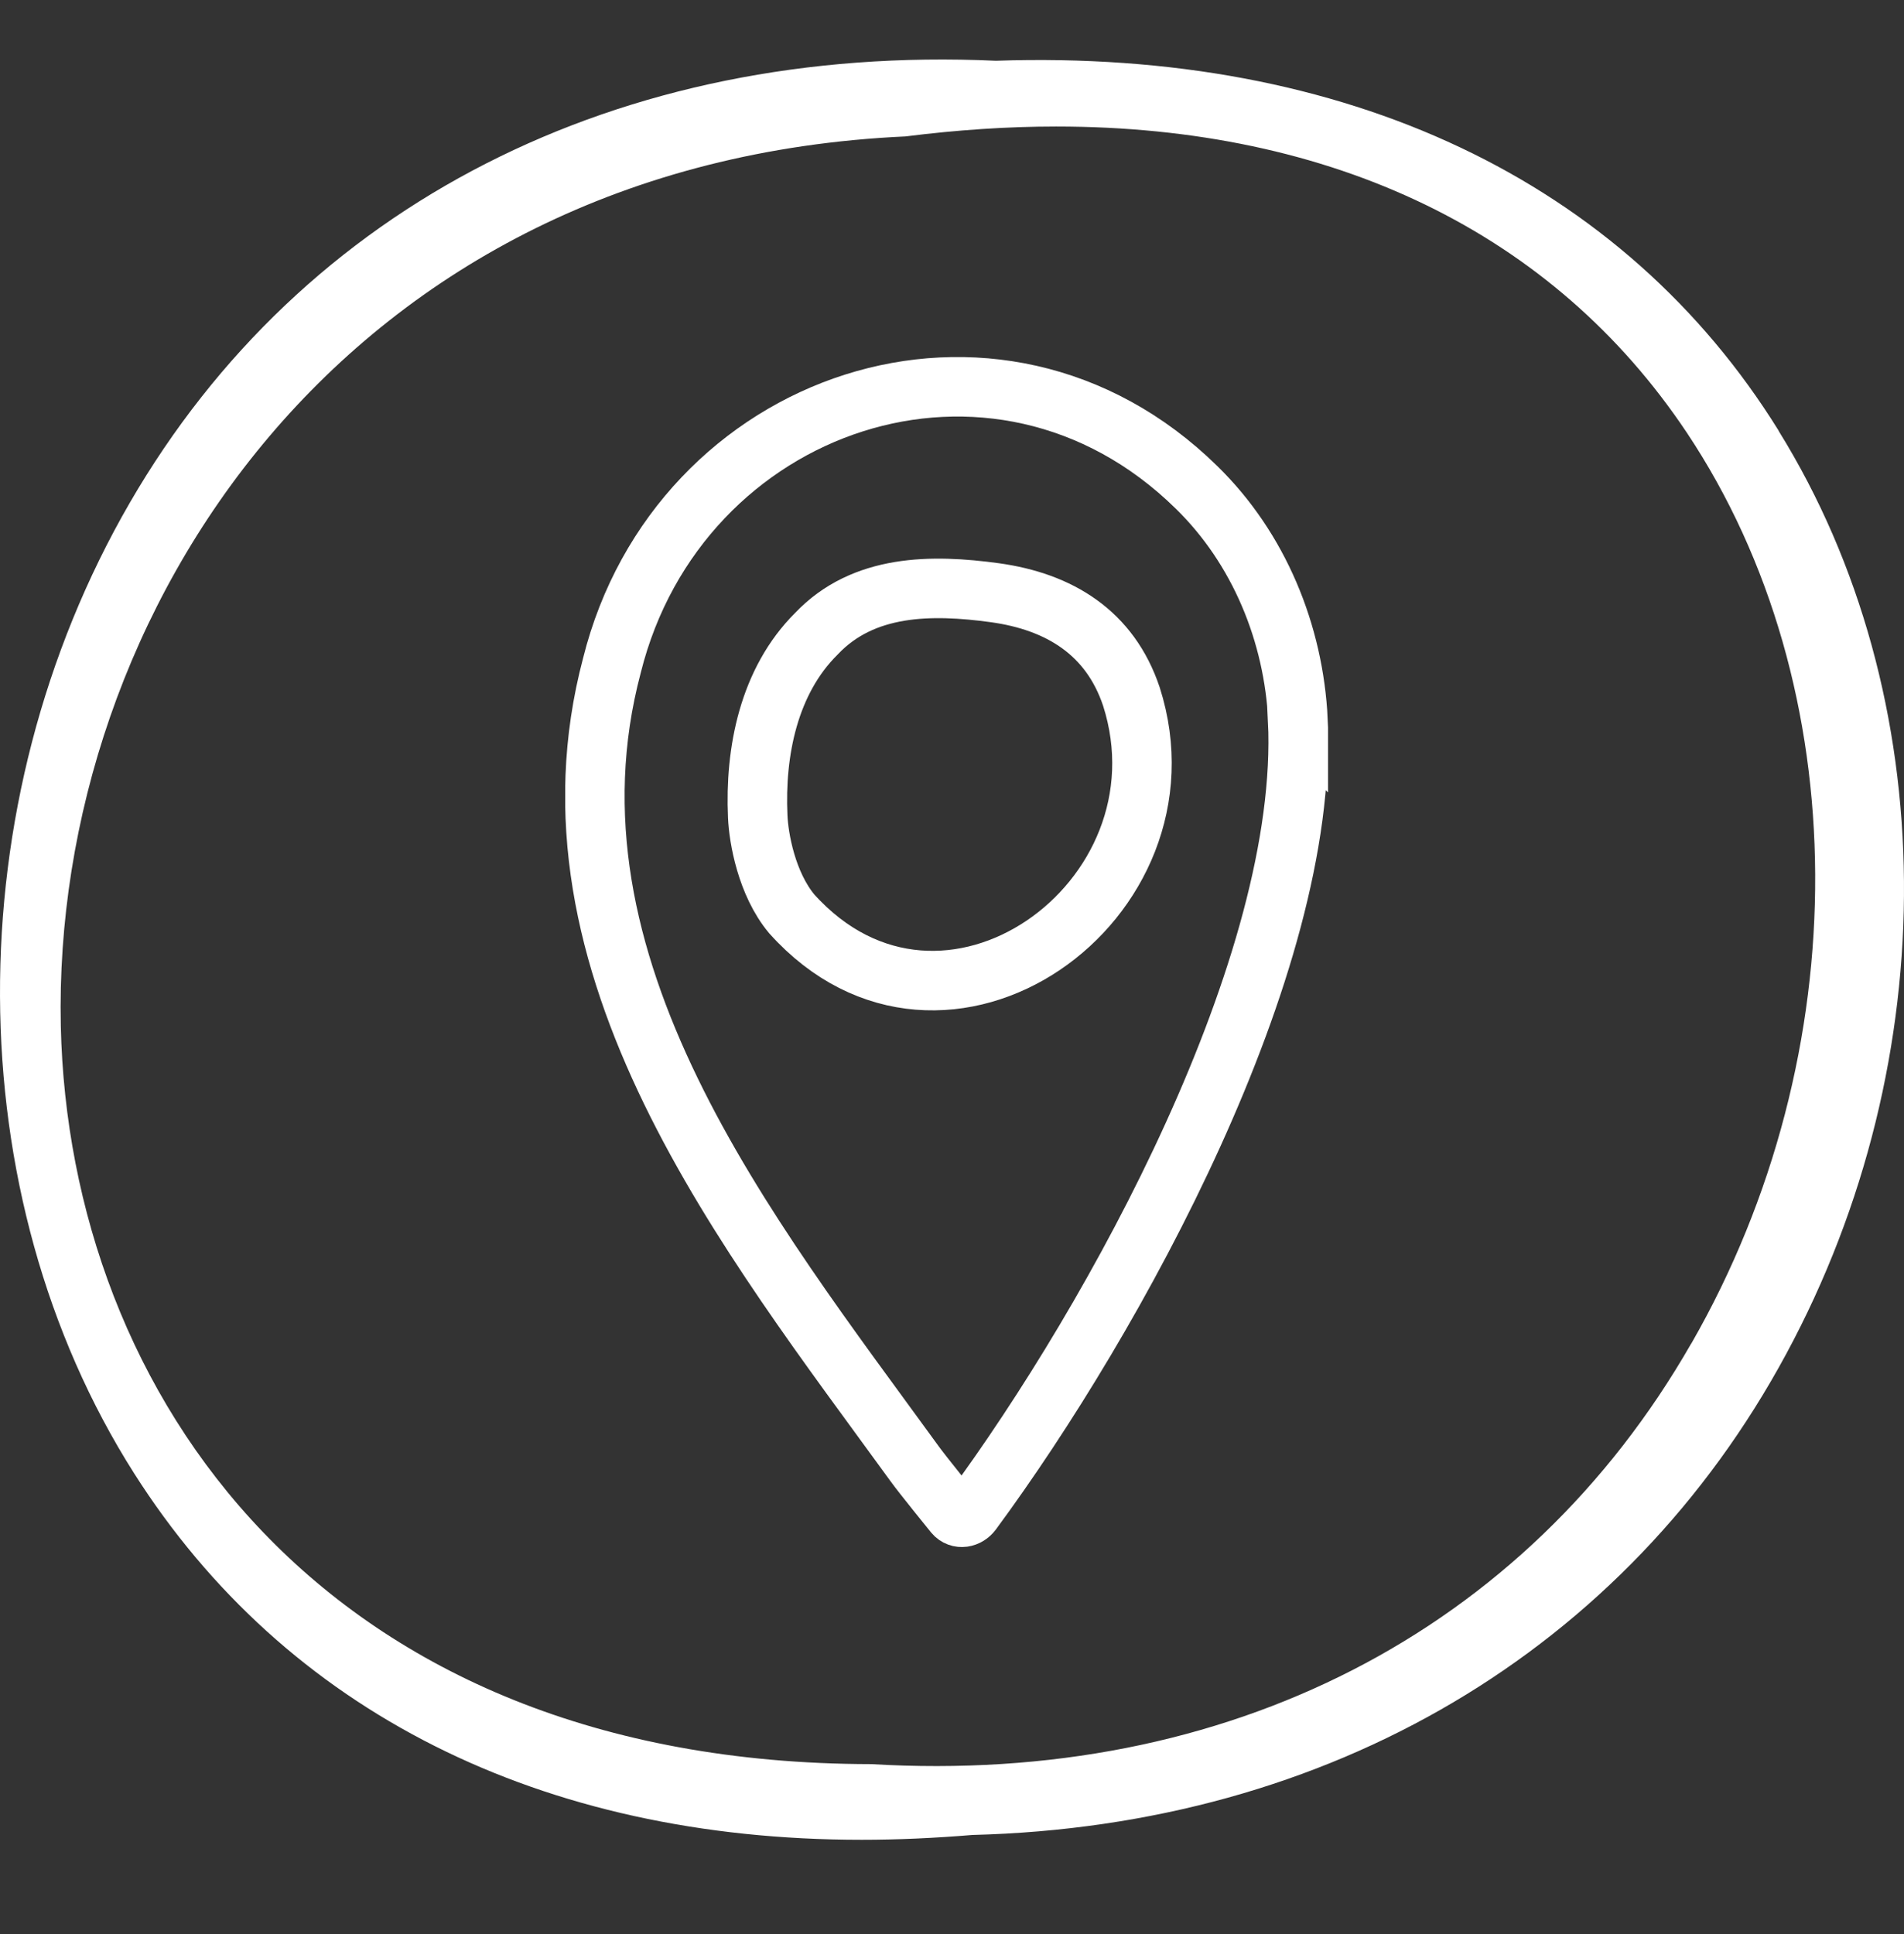
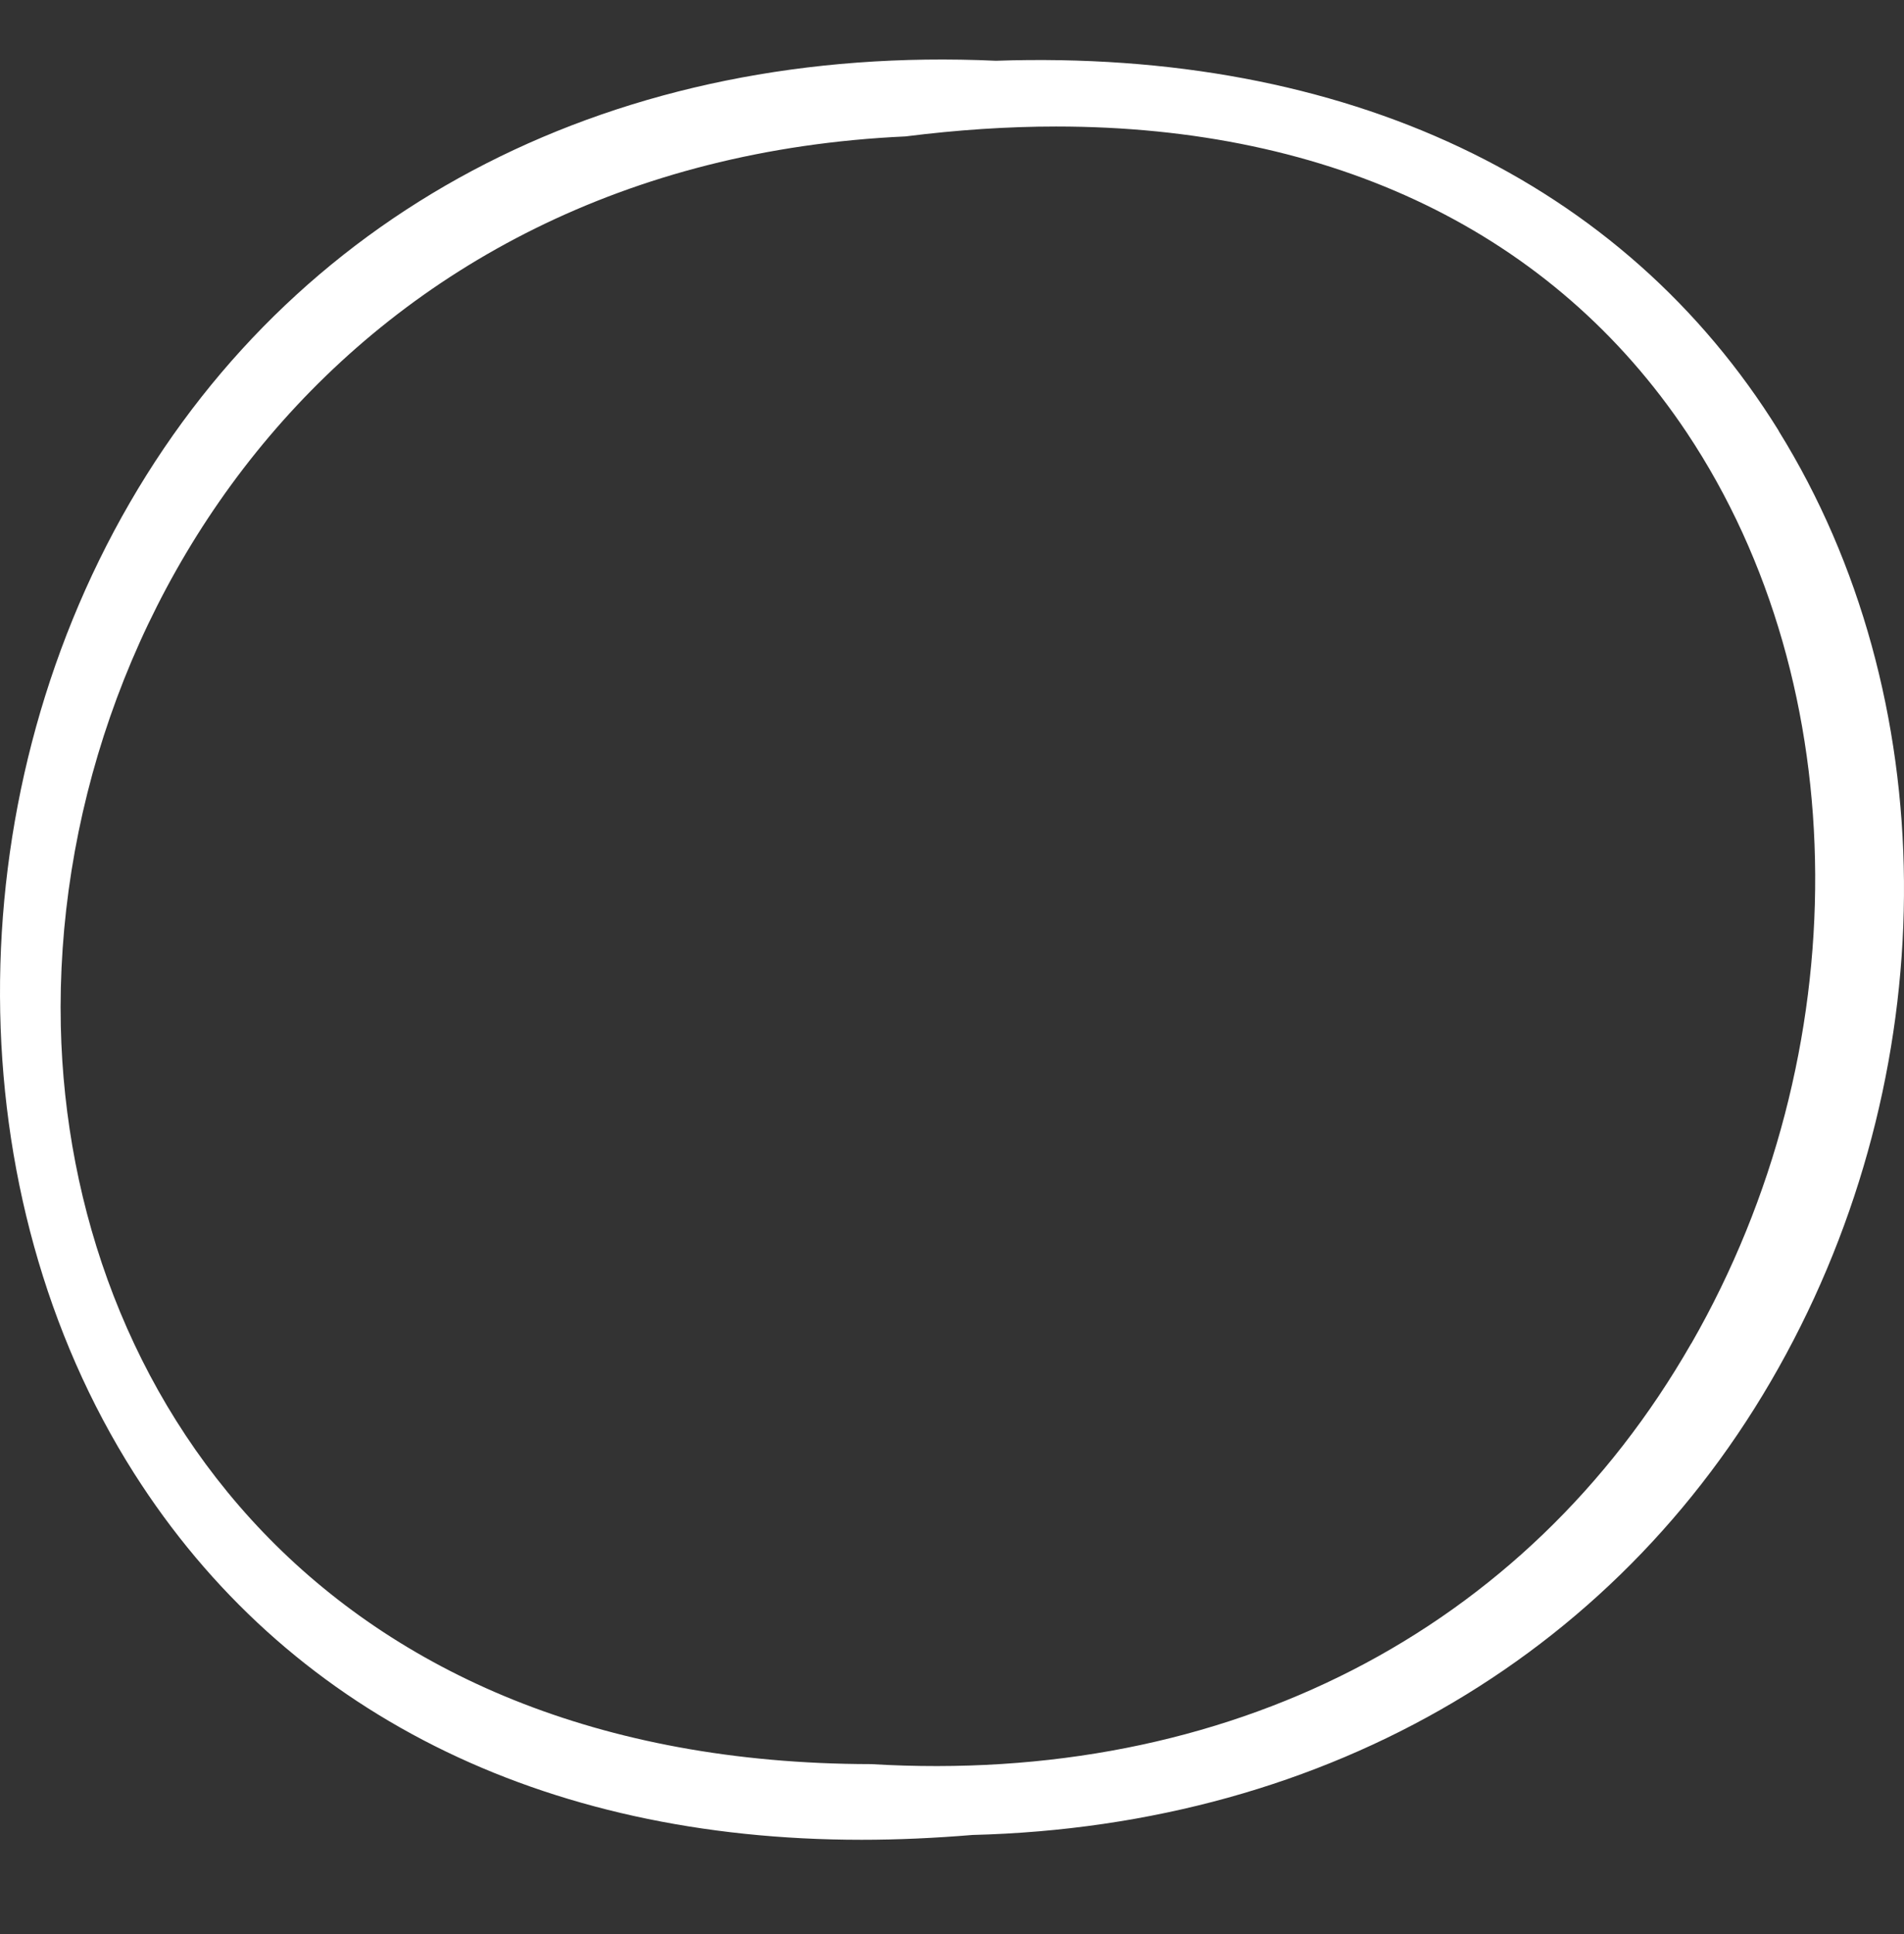
<svg xmlns="http://www.w3.org/2000/svg" width="64" height="65" viewBox="0 0 64 65" fill="none">
  <rect x="0" y="0" width="64" height="65" fill="#333333" stroke="none" />
  <path d="M59.787 14.475C54.57 6.064 45.233 1.644 33.475 2.042C20.79 1.465 10.17 6.877 4.368 16.888C-1.507 27.029 -1.45 40.136 4.506 49.513C9.601 57.534 18.206 61.832 28.965 61.832C30.176 61.832 31.419 61.775 32.687 61.67C44.689 61.369 54.659 55.478 60.039 45.507C65.41 35.569 65.312 23.389 59.787 14.483V14.475ZM56.845 45.158C51.287 54.852 41.243 60.004 29.282 59.289H29.266C10.844 59.264 2.32 46.816 2.044 34.489C1.743 20.634 11.576 5.447 30.436 4.585C32.175 4.366 33.865 4.252 35.498 4.252C44.794 4.252 52.213 7.819 56.699 14.54C62.395 23.08 62.46 35.382 56.853 45.15L56.845 45.158Z" fill="white" />
  <g clip-path="url(#clip0_3570_556)">
-     <path d="M43.63 24.21C43.49 21.29 42.32 18.43 40.22 16.38C33.49 9.77 22.8 13.43 20.57 22.36C17.89 32.45 25.14 41.48 30.74 49.19C30.99 49.54 32.07 50.87 32.07 50.87C32.24 51.07 32.52 51.01 32.67 50.81C37.5 44.26 44.01 32.43 43.62 24.2L43.63 24.21ZM26.61 30.71C25.77 29.7 25.5 28.17 25.47 27.44C25.37 25.26 25.84 22.89 27.44 21.3C29.02 19.63 31.32 19.63 33.44 19.92C35.61 20.22 37.31 21.26 38.03 23.41C40.23 30.29 31.72 36.4 26.61 30.71Z" stroke="white" stroke-width="2" stroke-miterlimit="10" />
-   </g>
+     </g>
  <defs>
    <clipPath id="clip0_3570_556">
-       <rect width="25.64" height="40" fill="white" transform="translate(19 12)" />
-     </clipPath>
+       </clipPath>
  </defs>
</svg>